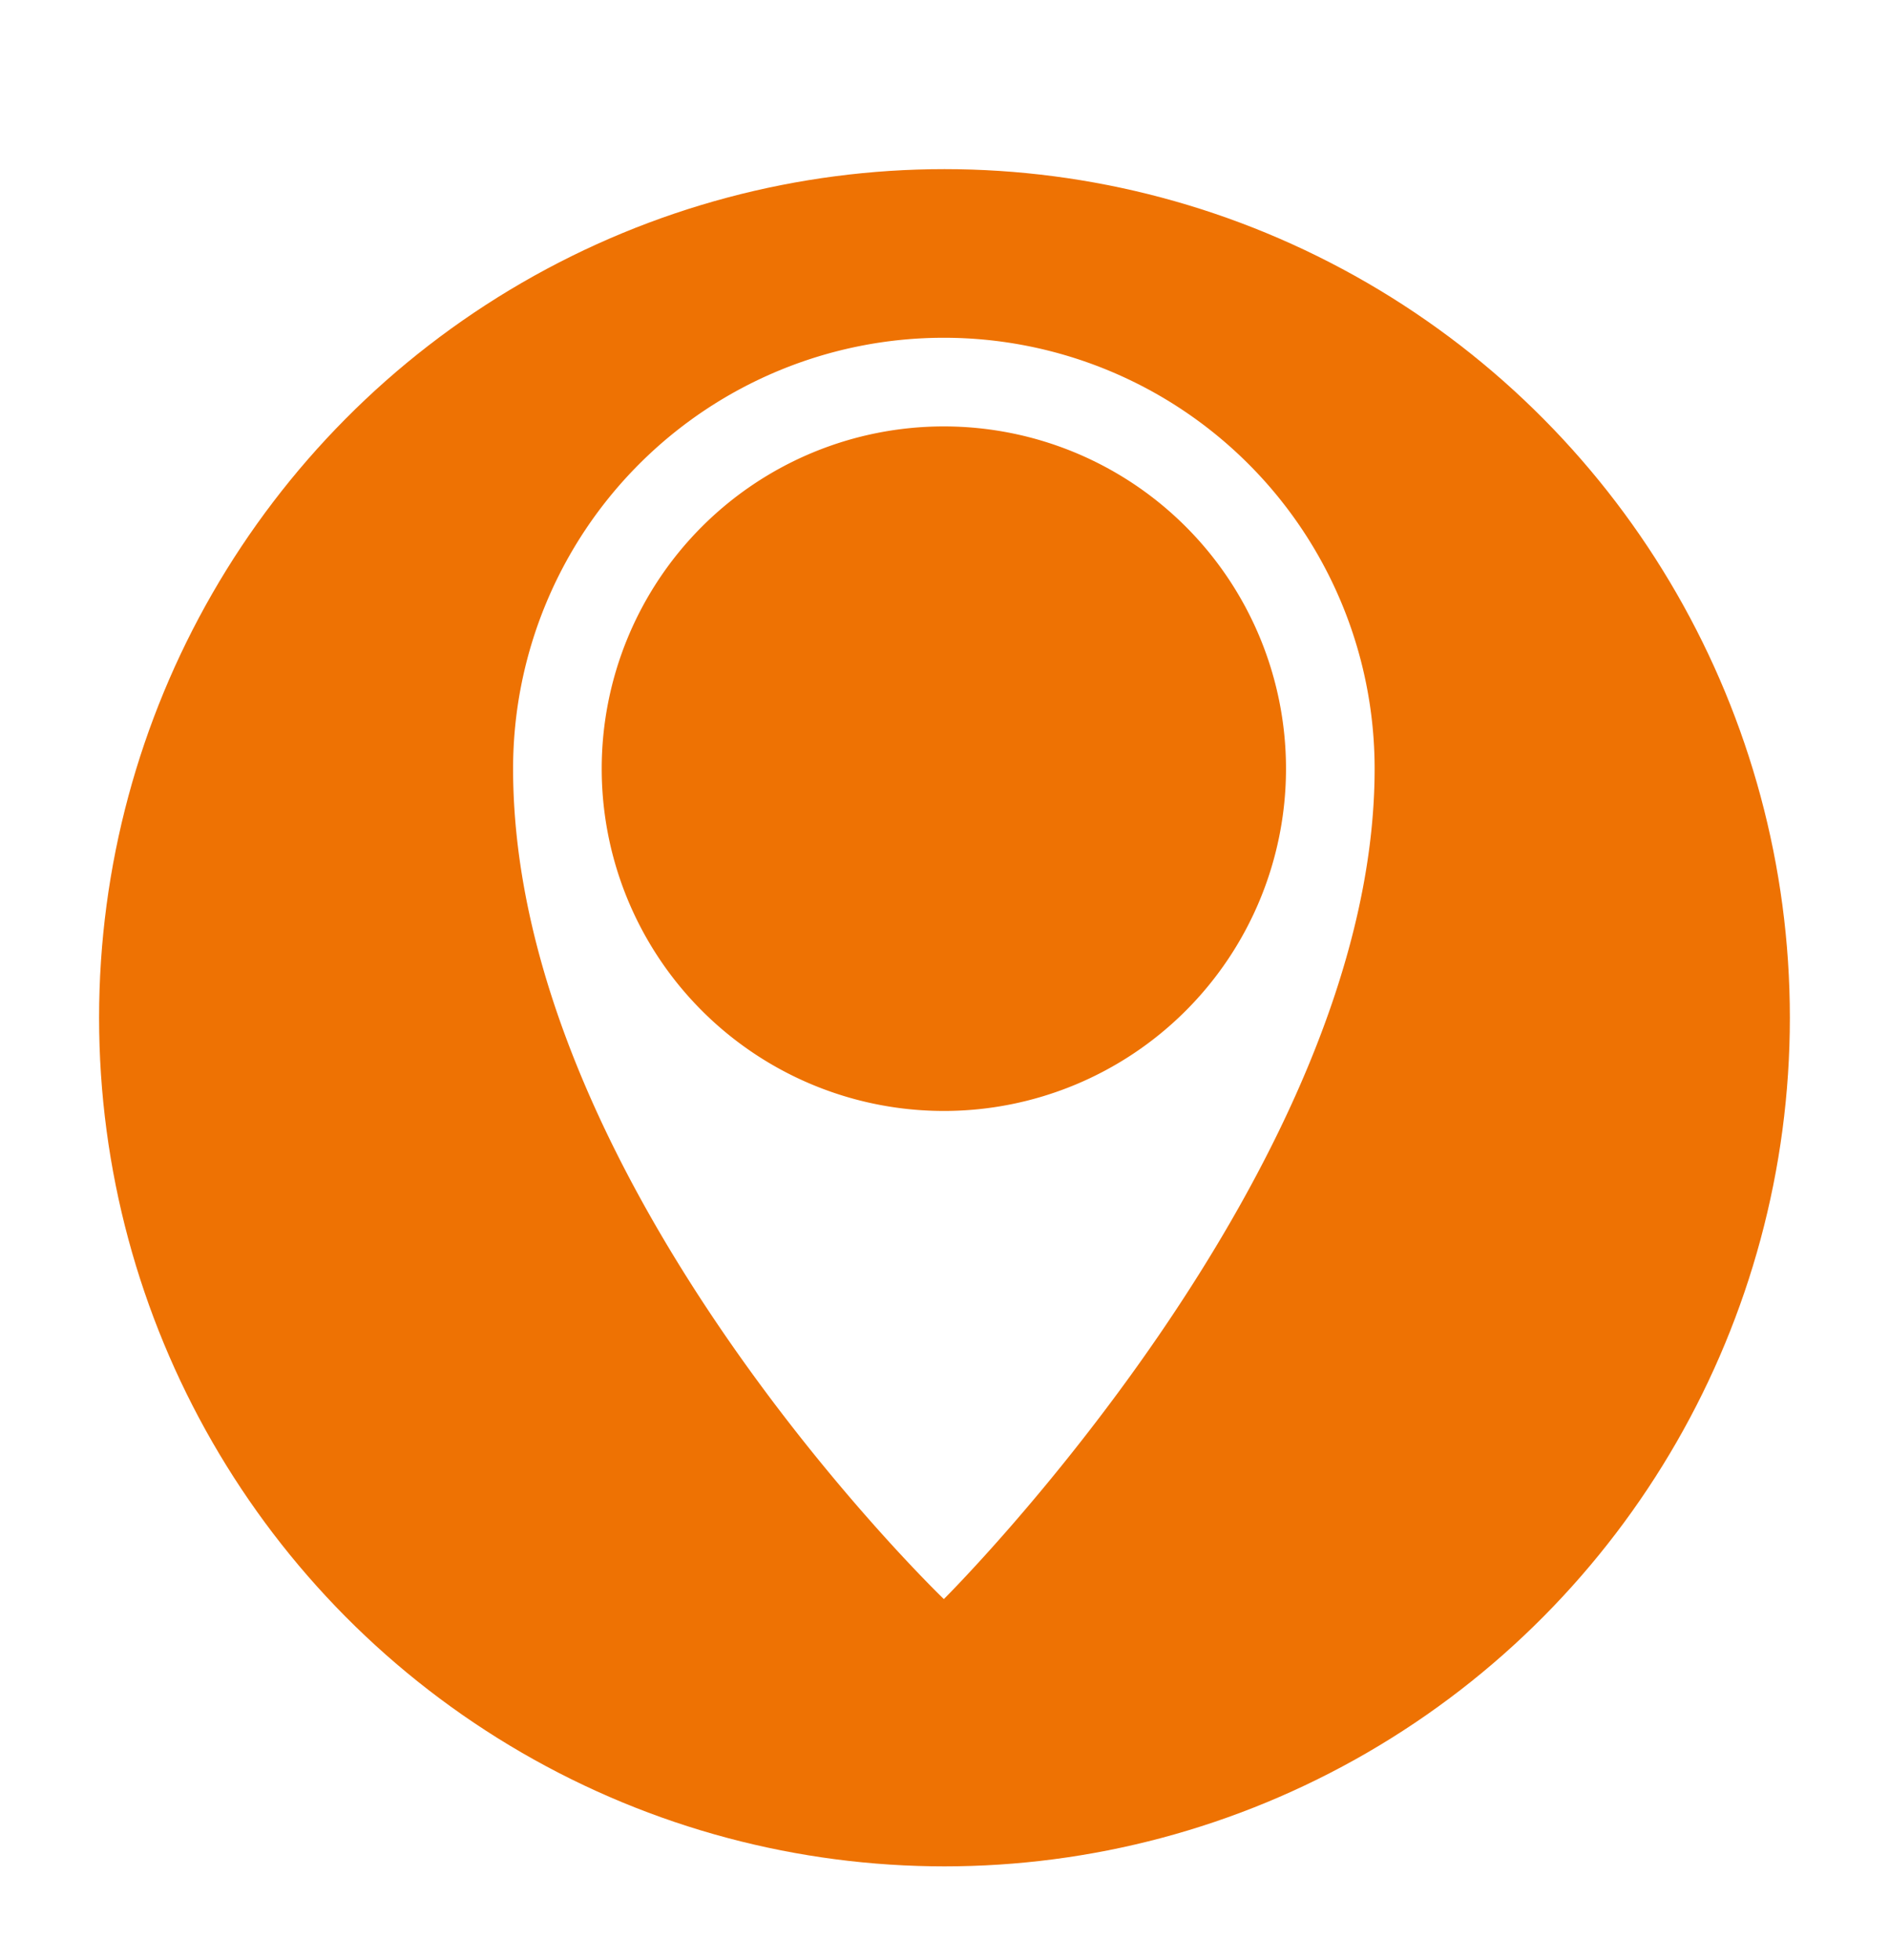
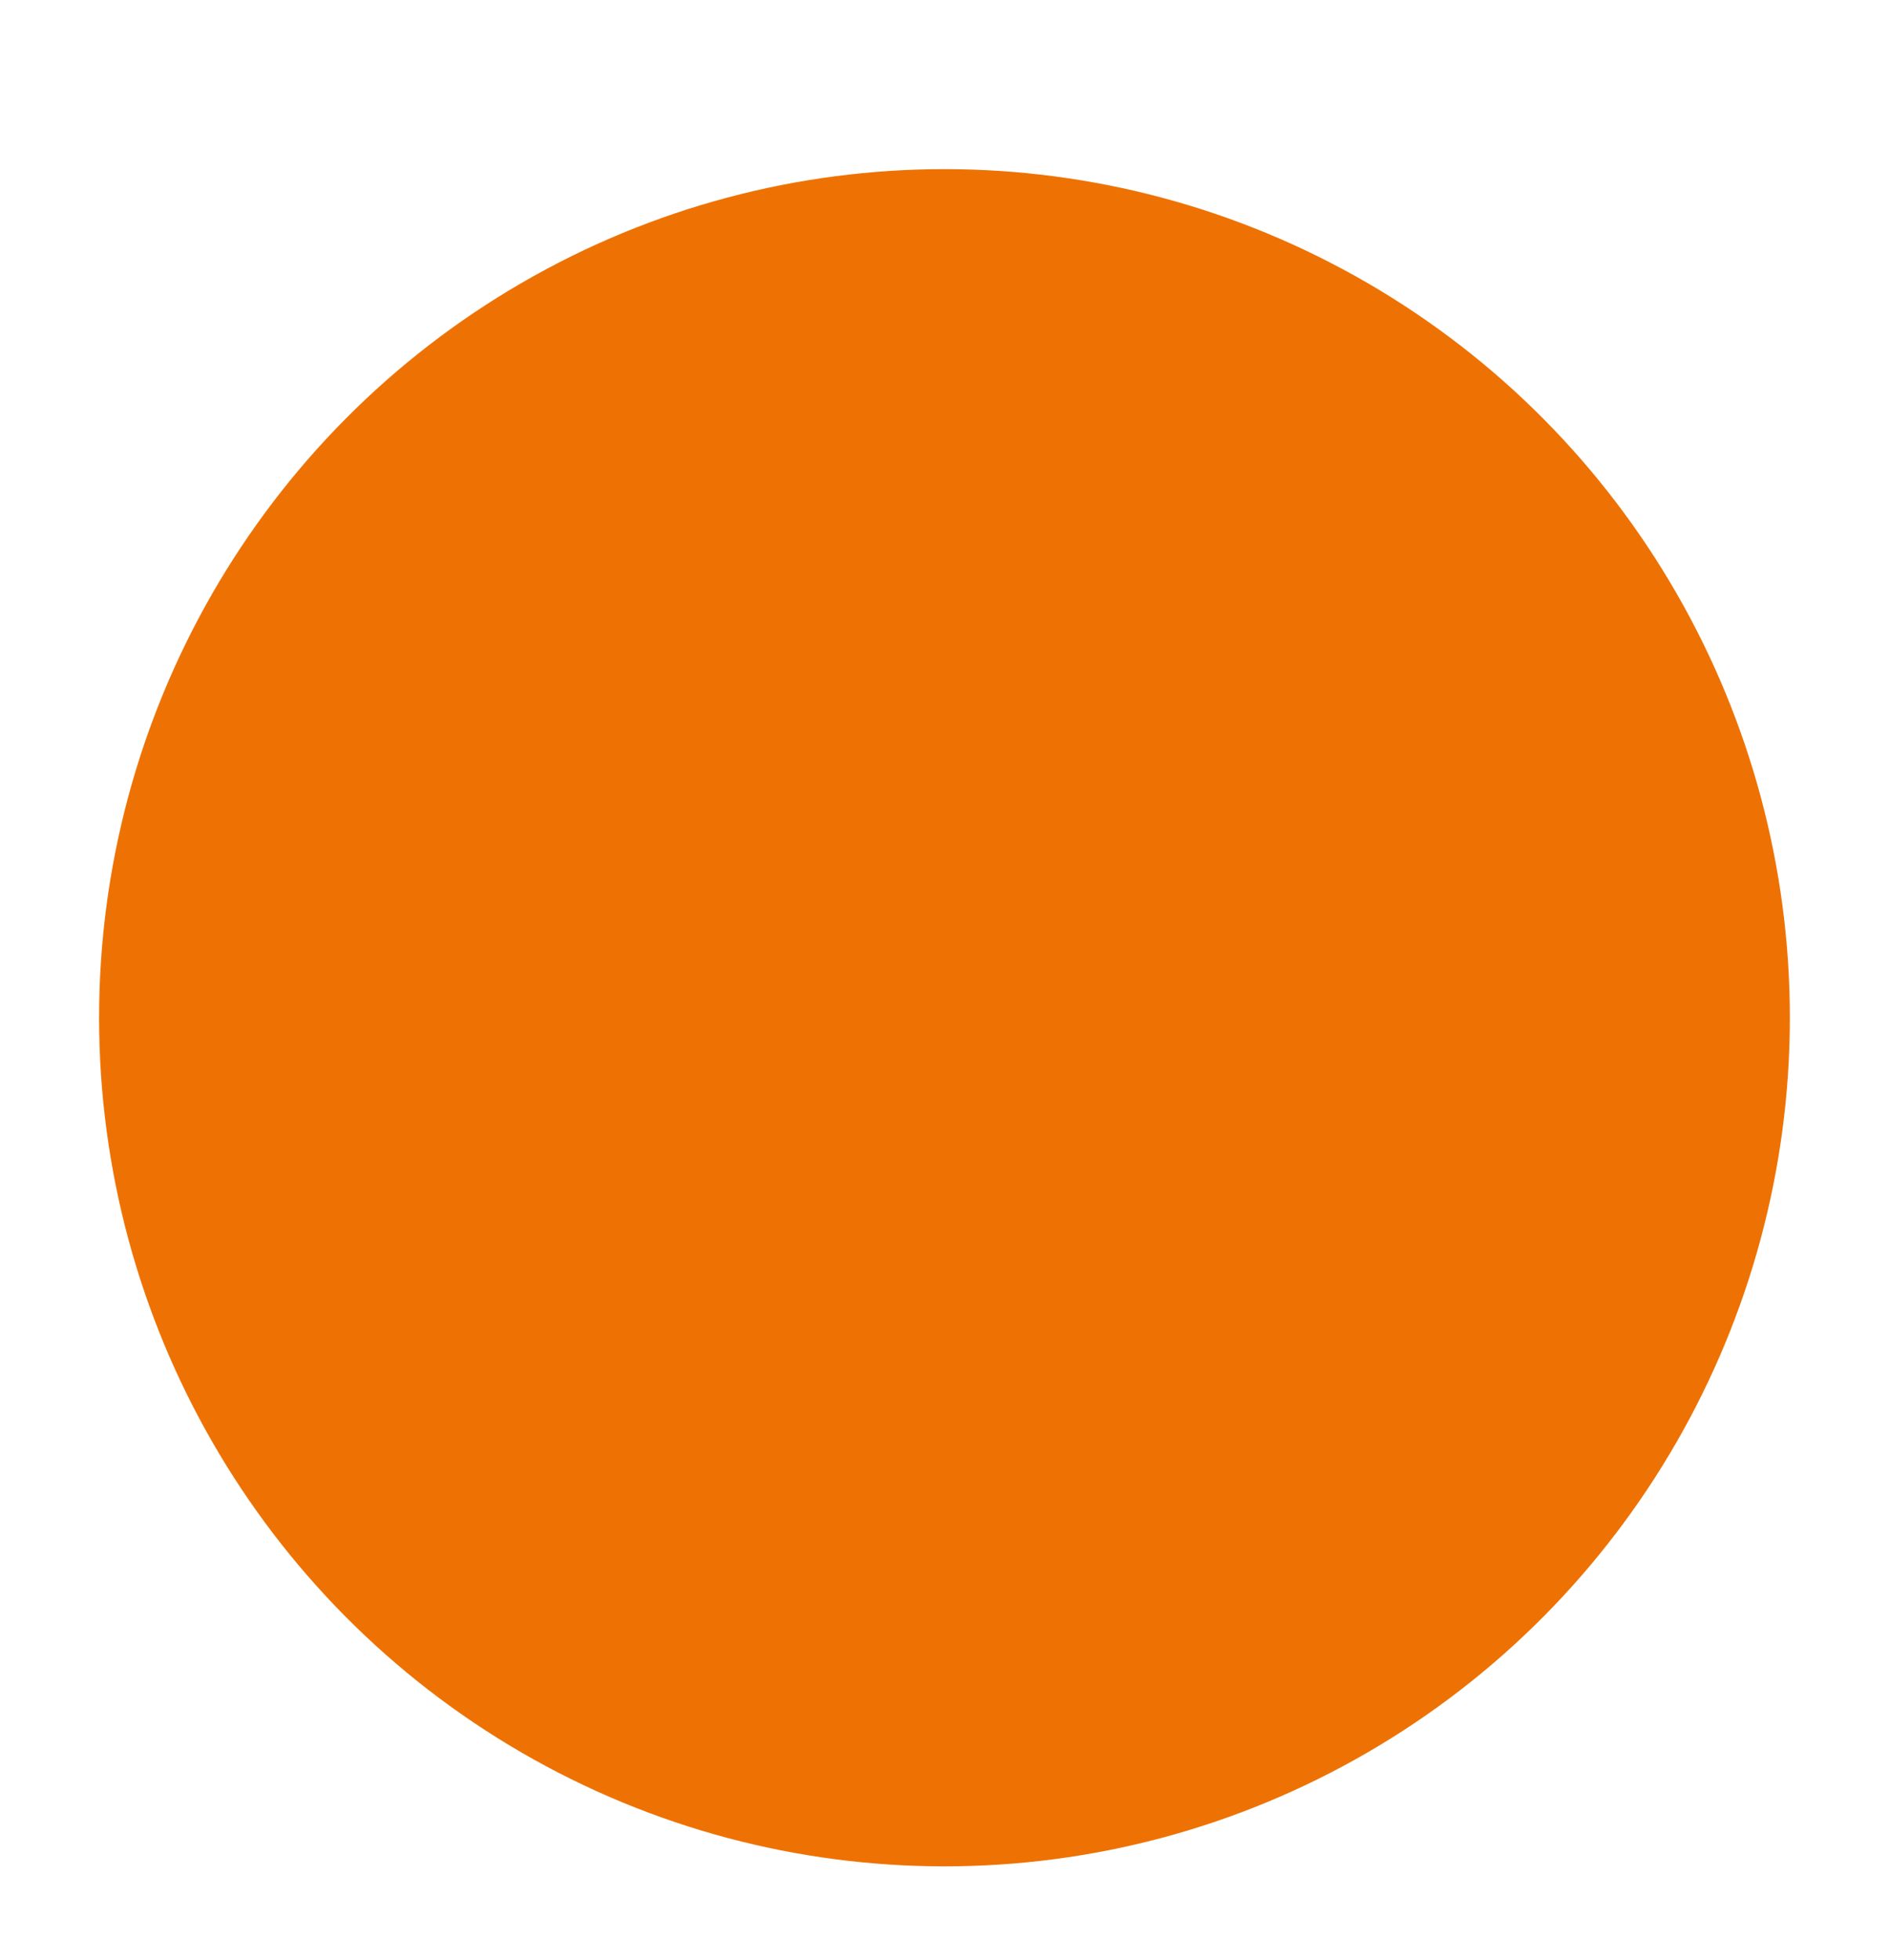
<svg xmlns="http://www.w3.org/2000/svg" width="324" height="336" viewBox="0 0 324 336">
  <defs>
    <filter id="Ellipse_18" x="8" y="20" width="308" height="309" filterUnits="userSpaceOnUse">
      <feOffset dy="6" input="SourceAlpha" />
      <feGaussianBlur stdDeviation="3" result="blur" />
      <feFlood flood-opacity="0.161" />
      <feComposite operator="in" in2="blur" />
      <feComposite in="SourceGraphic" />
    </filter>
    <clipPath id="clip-path">
      <rect id="Rechteck_14" data-name="Rechteck 14" width="147.771" height="216.259" fill="#fff" />
    </clipPath>
    <clipPath id="clip-Web_1920_6">
      <rect width="324" height="336" />
    </clipPath>
  </defs>
  <g id="Web_1920_6" data-name="Web 1920 – 6" clip-path="url(#clip-Web_1920_6)">
    <g id="Gruppe_27" data-name="Gruppe 27" transform="translate(17.436 22.679)">
      <g transform="matrix(1, 0, 0, 1, -17.44, -22.68)" filter="url(#Ellipse_18)">
        <ellipse id="Ellipse_18-2" data-name="Ellipse 18" cx="145" cy="145.5" rx="145" ry="145.5" transform="translate(17 23)" fill="#ee7203" />
      </g>
      <g id="Gruppe_24" data-name="Gruppe 24" transform="translate(70.569 35.232)" clip-path="url(#clip-path)">
-         <path id="Pfad_58" data-name="Pfad 58" d="M73.884,0a73.886,73.886,0,0,1,73.886,73.884c0,68.986-73.886,142.375-73.886,142.375S0,145.35,0,73.884A73.885,73.885,0,0,1,73.884,0m0,132.569A58.684,58.684,0,1,0,15.2,73.884a58.684,58.684,0,0,0,58.683,58.685" fill="#fff" />
-       </g>
+         </g>
    </g>
  </g>
</svg>